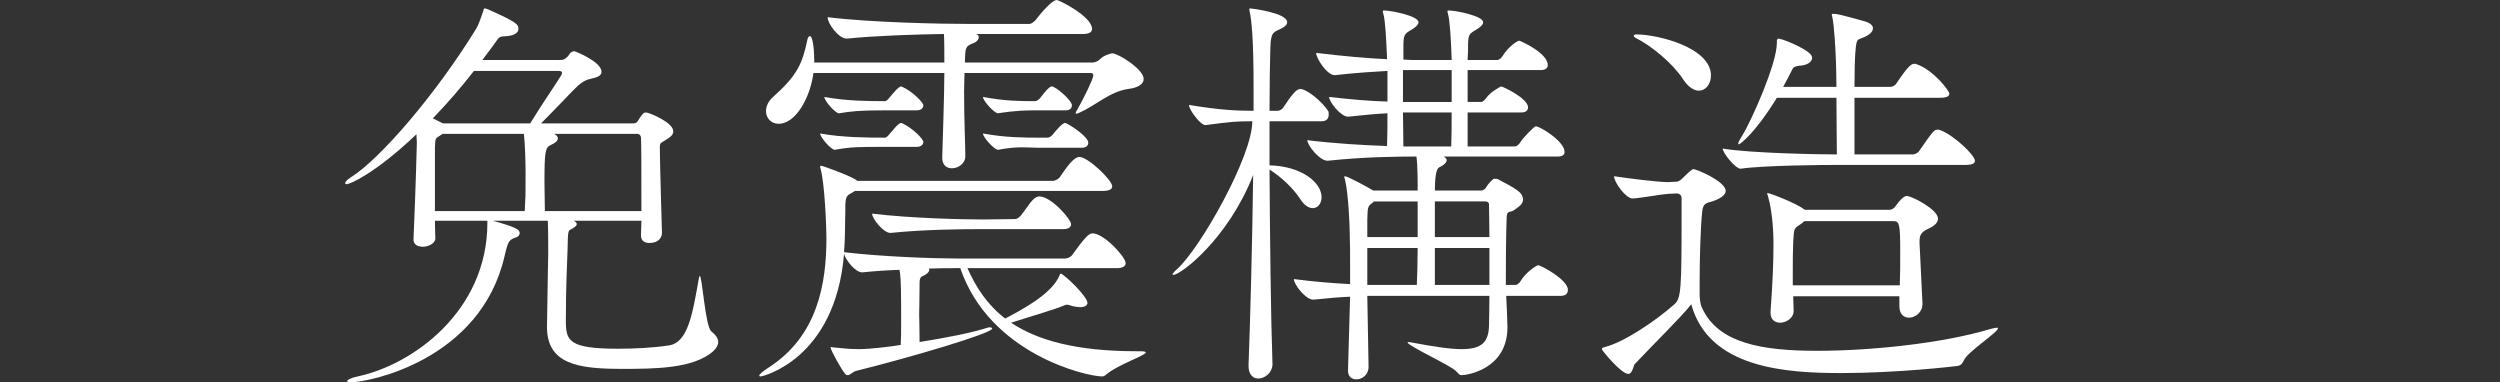
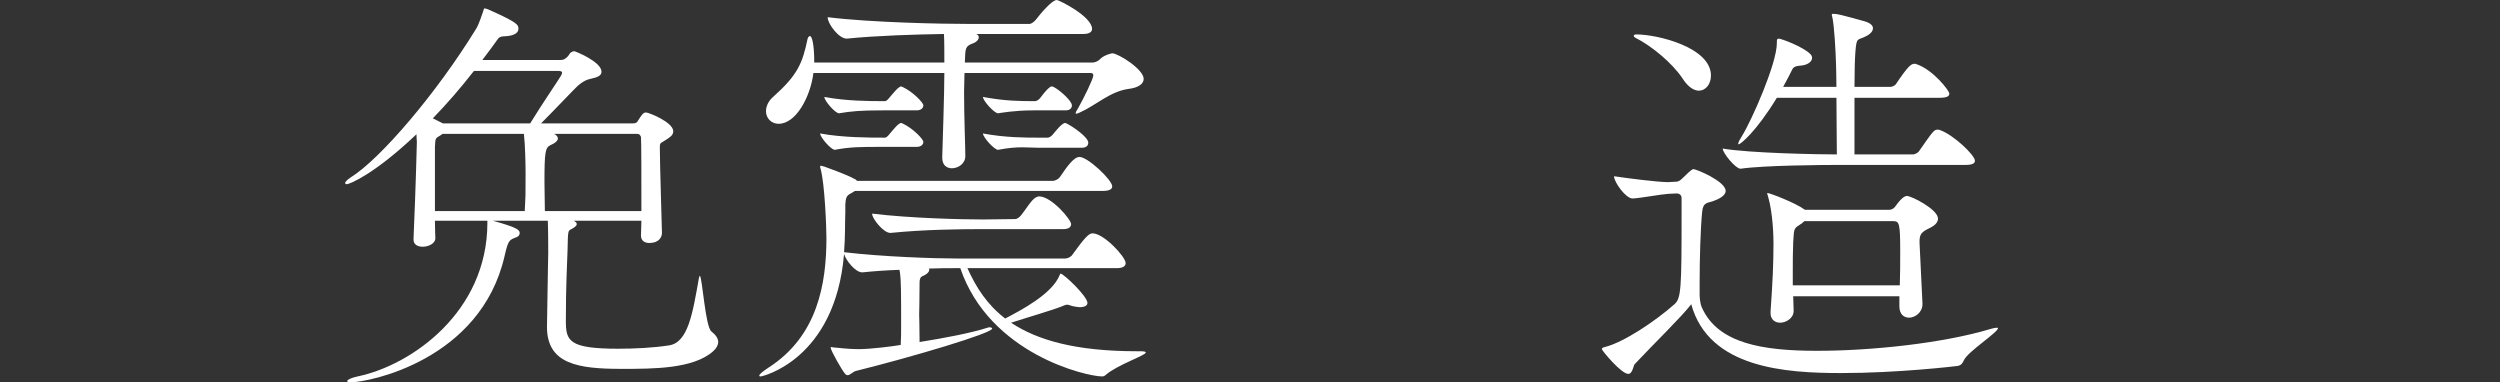
<svg xmlns="http://www.w3.org/2000/svg" id="_レイヤー_2" data-name="レイヤー 2" viewBox="0 0 417.058 63.776">
  <rect x="0" y="0" width="417.058" height="63.776" fill="#333333" stroke="none" />
  <g id="_レイヤー_1-2" data-name="レイヤー 1">
    <g>
      <g>
        <path d="M110.43,38.854c0,.7-.49,1.681-2.1,1.681-.77,0-1.4-.35-1.4-1.26v-.07c0-.63.07-1.471.07-2.381h-11.271c.35.211.49.351.49.561,0,.35-.63.7-.91.84-.56.28-.56.21-.63,3.57-.07,2.311-.28,5.671-.28,11.691,0,3.36.42,4.69,8.751,4.69,2.66,0,5.741-.14,8.471-.56,3.15-.49,3.92-5.251,4.97-11.201.07-.28.14-.42.14-.42.42,0,.91,8.54,1.96,9.311.7.561,1.12,1.12,1.12,1.75,0,.49-.28,1.051-.84,1.54-3.291,2.94-9.941,2.94-15.262,2.94-7.21,0-12.461-.77-12.461-7.001.14-10.081.21-11.48.21-12.321,0-4.27-.07-5.11-.07-5.391h-9.171c3.78,1.051,4.48,1.471,4.48,2.03,0,.28-.14.561-.49.7-1.26.49-1.4.42-2.03,3.15-3.991,17.432-22.752,21.072-25.623,21.072-.49,0-.63-.07-.63-.21,0-.21.7-.56,1.75-.77,9.031-1.891,21.632-10.781,21.632-25.623v-.351h-8.751c0,1.471.07,2.591.07,2.871v.069c0,.841-1.12,1.4-2.1,1.4-.84,0-1.541-.35-1.541-1.19v-.069c.07-1.261.42-10.361.56-16.242,0-.14-.07-.63-.07-1.26-7.071,6.721-11.201,8.331-11.621,8.331-.14,0-.28-.07-.28-.21,0-.141.28-.49.91-.91,4.971-3.081,14.352-14.071,20.932-24.783.49-.77.98-2.38,1.19-2.94.14-.35.07-.489.28-.489.07,0,.21.069.49.14,5.041,2.24,5.11,2.59,5.11,3.29,0,.561-.56,1.051-1.82,1.19-1.26.07-1.33.07-1.82.771-.771,1.12-1.61,2.17-2.38,3.22h12.881c.63,0,.77-.07,1.19-.42s.42-.63.7-.84c.21-.141.42-.21.56-.21s4.55,1.75,4.55,3.43c0,.7-.84.91-1.05.98-.84.28-1.47.14-2.871,1.33-.63.561-3.71,3.851-6.161,6.301h15.332c.21,0,.56,0,.771-.35.63-.98.91-1.471,1.4-1.471.42,0,4.55,1.61,4.55,3.15,0,.7-.7,1.05-.98,1.26-1.19.841-1.26.49-1.26,1.541,0,2.59.35,13.371.35,14.001v.14ZM79.067,11.831c-2.24,2.87-4.55,5.53-6.861,7.911l1.681.84h14.562c1.96-3.221,4.9-7.491,5.11-7.911.07-.14.21-.35.21-.56,0-.141-.14-.28-.63-.28h-14.072ZM73.817,22.332l-.28.21c-.91.561-.91.42-.98,1.961v10.711h14.982c.14-2.73.14-2.171.14-6.301,0-1.471-.07-4.831-.28-6.581h-13.582ZM92.439,22.332c.42.21.63.49.63.771,0,.35-.42.77-1.26,1.12-.84.42-.98,1.12-.98,6.16,0,1.681.07,3.36.07,4.831h16.102c0-4.971,0-11.762-.07-12.321,0-.07-.14-.561-.63-.561h-13.861Z" style="fill: #fff;" />
        <path d="M190.232,58.596c.63,0,.91.07.91.21,0,.49-4.69,2.03-6.651,3.711-.21.21-.42.28-.63.28-2.59,0-18.762-3.711-23.663-18.062h-.91c-1.19,0-2.66,0-4.34.07.07.07.07.14.07.21,0,.42-.56.84-1.12,1.05-.35.141-.49.49-.49,1.051,0,3.36-.07,4.41-.07,5.32s.07,1.75.07,4.62c4.341-.7,8.471-1.47,11.551-2.45h.14c.21,0,.42.07.42.21,0,.771-13.441,4.761-22.752,7.071-.49.14-.98.7-1.331.7-.21,0-.35-.07-.49-.28-.42-.42-2.38-3.851-2.38-4.341,0-.07.07-.07.07-.07.14,0,.28.07.49.07.84.07,2.45.28,4.13.28,2.03,0,5.811-.49,7.001-.7.07-1.4.07-1.61.07-3.29v-3.011c0-4.761-.14-5.601-.28-6.23-2.03.07-4.13.21-6.16.42h-.07c-1.12,0-2.73-2.03-3.01-3.08-1.47,17.712-13.721,20.442-13.861,20.442s-.28,0-.28-.141c0-.21.49-.63,1.541-1.33,8.19-5.25,9.661-14.001,9.661-21.632,0-1.75-.28-9.102-.98-11.552-.07-.14-.07-.28-.07-.35q0-.141.14-.141c.07,0,.28.07.56.141.14.069,3.641,1.26,5.111,2.1.07,0,.21.141.35.28h32.623c.49,0,1.05-.35,1.26-.7,1.05-1.54,2.24-3.29,3.22-3.29,1.4,0,5.461,3.851,5.461,4.9,0,.42-.35.771-1.61.771h-41.304l-.7.42c-.7.35-.84.7-.91,1.82v1.26c-.07,1.75,0,4.131-.21,6.721,6.511.771,15.191,1.05,18.762,1.05h18.132c.42,0,.98-.279,1.19-.63,2.03-2.8,2.73-3.57,3.36-3.57,1.89,0,5.531,3.921,5.531,4.971,0,.42-.35.84-1.47.84h-24.923c1.47,3.29,3.36,6.161,6.301,8.401,2.52-1.33,7.841-4.061,9.101-7.281.07-.14.07-.21.14-.21.49,0,4.48,3.78,4.48,4.9,0,.42-.49.7-1.26.7-.28,0-.63-.07-1.05-.14-.42-.07-.77-.28-1.12-.28-.14,0-.28.07-.49.14-1.4.631-6.021,1.961-8.821,2.871,4.411,2.939,10.851,4.76,21.002,4.76h.56ZM160.899,12.181c0,.98-.07,2.101-.07,3.15,0,4.411.21,9.031.21,10.712,0,1.26-1.19,2.03-2.24,2.03-.84,0-1.61-.49-1.61-1.751v-.14c.07-2.45.35-10.641.35-14.002h-21.842c-.49,3.921-2.871,8.472-5.811,8.472-1.19,0-2.1-.91-2.1-2.101,0-.77.35-1.68,1.26-2.45,3.99-3.57,4.831-5.53,5.67-9.591.07-.351.28-.49.42-.49.28,0,.7,1.19.7,4.41h21.703c0-1.609,0-3.78-.07-4.76-4.69.069-11.341.279-16.171.77h-.07c-1.33,0-3.15-2.521-3.15-3.5v-.07c7.351.91,19.252,1.12,23.383,1.12h10.291c.28,0,.77-.35,1.05-.7C173.5,2.38,175.46 0,176.3 0c.35,0,5.881,2.73,5.881,4.83,0,.42-.35.841-1.47.841h-17.852c.35.14.42.35.42.56,0,.42-.49.84-.91.98-1.33.489-1.33.77-1.4,2.94v.279h21.352c.35,0,.98-.279,1.26-.63.63-.63,1.89-.91,1.96-.91.98,0,5.25,2.66,5.25,4.271,0,.771-.77,1.471-2.59,1.681-3.01.42-5.391,2.729-8.051,3.92-.28.14-.49.21-.63.21-.07,0-.07-.07-.07-.07,0-.14.07-.35.28-.63,1.19-2.1,2.66-5.181,2.66-5.67,0-.28-.14-.421-.42-.421h-21.072ZM147.177,24.503c-3.78,0-5.25,0-7.911.489-.63,0-2.45-2.1-2.45-2.729,3.71.699,8.331.699,10.571.699h.28c.14,0,.42-.21.63-.489.28-.28,1.12-1.4,1.61-1.751.21-.14.28-.21.42-.21.07,0,.14.07.21.07,1.82.84,3.5,2.66,3.5,3.08s-.35.841-1.12.841h-5.741ZM147.177,18.412c-3.57,0-5.181.14-7.211.489-.63,0-2.45-2.1-2.45-2.729,3.71.7,7.631.7,9.871.7h.28c.14,0,.42-.211.63-.49.28-.28,1.12-1.4,1.61-1.75.21-.141.28-.211.42-.211.07,0,.14.07.21.07,1.82.84,3.5,2.66,3.5,3.08,0,.421-.35.841-1.12.841h-5.741ZM163.559,38.224c-3.291,0-9.521.07-14.981.63h-.07c-1.12,0-3.01-2.38-3.01-3.149v-.07c6.231.77,15.052.979,18.482.979l5.321-.069c.42,0,.7-.28.98-.561.77-.91,1.68-2.52,2.45-3.01.28-.141.42-.21.63-.21,2.03,0,5.321,3.85,5.321,4.62,0,.42-.28.84-1.33.84h-13.792ZM172.31,18.412c-3.081,0-5.321.42-5.811.489-.63,0-2.521-2.1-2.521-2.729,3.71.7,6.301.7,8.541.7h.21c.14,0,.56-.211.77-.49.21-.28,1.05-1.4,1.54-1.75.14-.141.28-.211.42-.211.14,0,.21.07.28.07,1.12.561,3.081,2.381,3.081,3.08,0,.421-.28.841-1.05.841h-5.46ZM173.08,24.643c-.91,0-1.68-.07-2.45-.07-1.12,0-2.311.07-4.13.42-.63,0-2.521-2.1-2.521-2.729,3.71.699,7.071.699,9.311.699h1.54c.14,0,.56-.21.77-.489.42-.49,1.541-1.961,2.101-1.961.07,0,.14.07.21.07,1.12.56,3.64,2.311,3.64,3.221,0,.42-.28.84-1.05.84h-7.421Z" style="fill: #fff;" />
-         <path d="M221.657,19.112c0,.489-.21,1.12-1.19,1.12h-8.681v7.351c5.391.14,8.681,2.87,8.681,5.32,0,1.05-.63,1.82-1.47,1.82-.63,0-1.4-.42-2.1-1.54-1.19-1.82-3.221-3.711-5.111-4.9.07,11.341.21,24.152.49,32.343v.141c0,1.33-1.19,2.38-2.38,2.38-.84,0-1.61-.63-1.61-2.101v-.14c.28-7.28.63-20.582.77-31.713-4.201,10.711-12.111,16.661-13.302,16.661-.07,0-.14,0-.14-.07,0-.14.28-.489.84-.979,3.78-3.431,12.461-18.692,12.461-24.572h-.28c-2.38,0-3.22.069-7.491.63h-.07c-.84,0-2.73-2.591-2.73-3.36,5.111.84,7.841.979,10.641.979h.14v-4.061c0-8.19-.35-10.99-.63-12.391-.07-.21-.07-.42-.07-.49s0-.14.14-.14c.07,0,6.161.7,6.161,2.31,0,.351-.28.7-.98,1.051-1.19.63-1.75.42-1.82,3.15-.07,2.38-.14,6.09-.14,10.57h1.4c.21,0,.7-.21.91-.56,1.33-2.03,2.17-3.08,2.8-3.08,1.05,0,3.57,1.96,4.69,3.71.07.07.07.28.07.561ZM261.562,48.375c0,.49-.28.98-1.19.98h-9.101c.07,1.399.21,4.41.21,5.32-.07,7.001-6.861,7.911-7.631,7.911-.42,0-.49-.211-.98-.7-.84-.91-8.051-4.201-8.051-4.761,0,0,.07-.07.21-.07.07,0,.21.07.42.07,3.71.7,6.441,1.12,8.401,1.12,3.36,0,4.48-1.19,4.55-3.921,0-.979.07-2.8.07-4.97h-20.372l.21,11.761v.07c0,1.33-1.05,2.1-2.03,2.1-.77,0-1.4-.489-1.4-1.399v-.07l.35-12.321c-1.61.07-3.43.21-6.09.49h-.07c-1.26,0-3.22-2.521-3.22-3.431,3.71.49,6.791.7,9.381.84v-2.729c0-2.101,0-4.061-.07-6.021,0-.91-.21-6.301-.77-8.61-.07-.28-.14-.42-.14-.49,0-.14.07-.14.14-.14.42,0,3.92,1.89,4.69,2.38h7.421c0-1.61,0-4.271-.21-5.671-3.5,0-8.821.07-14.772.7h-.07c-1.33,0-3.36-2.59-3.36-3.431,4.48.561,9.381.841,13.301.98.07-1.68.07-3.57.07-5.461-1.75.07-3.851.28-6.511.561h-.07c-1.19,0-3.15-2.45-3.15-3.29,3.64.42,6.931.7,9.731.77v-5.11c-2.311.14-4.971.28-8.751.7h-.07c-1.26,0-3.08-2.801-3.08-3.71,4.621.56,8.611.909,11.831,1.05,0-.7-.07-1.33-.07-1.75-.07-1.4-.21-4.69-.56-5.881-.07-.14-.07-.28-.07-.351,0-.14.07-.14.21-.14,1.19,0,5.74.91,5.74,1.96,0,.42-.49.841-1.19,1.261-1.19.7-1.33.84-1.33,2.87v2.1c.56,0,.98.07,1.47.07h6.581c0-.77-.07-1.4-.07-1.89-.07-1.4-.21-4.69-.56-5.881-.07-.14-.07-.28-.07-.351,0-.14.07-.14.21-.14,1.19,0,5.741.91,5.741,1.96,0,.42-.49.841-1.19,1.261-1.19.7-1.33.84-1.33,2.87v.63c0,.49-.07,1.05-.07,1.54h4.971c.21,0,.63-.28.84-.63.98-1.61,2.521-2.59,2.8-2.59.14,0,4.761,2.03,4.761,4.06,0,.421-.28.841-1.19.841h-12.181v5.32h2.311c.21,0,.56-.351.77-.63.7-1.051,2.45-1.961,2.52-1.961.21,0,4.48,1.961,4.48,3.501,0,.42-.28.84-1.12.84h-8.961v5.671h7.911c.21,0,.63-.28.84-.63.42-.771,2.38-2.73,2.59-2.73.77,0,4.831,2.521,4.831,4.271,0,.42-.28.77-1.12.77h-19.042c.35.21.49.42.49.631,0,.35-.42.77-1.12,1.119-.35.141-.84.49-.84,3.921h7.771c.28,0,.7-.28.84-.63.28-.49.91-1.12,1.12-1.261.07-.069.14-.069.28-.069.21,0,.42,0,.63.14.42.28,3.22,1.54,3.78,2.45.21.351.28.63.28.91,0,.84-.98,1.33-1.33,1.61-.84.7-1.331,0-1.4,1.33,0,.42-.14,2.24-.14,11.271h1.61c.28,0,.63-.28.84-.63.91-1.541,2.73-2.661,2.94-2.661.42,0,4.971,2.381,4.971,4.131ZM236.499,33.604h-7.281q-.07,0-.07.07c-.98.77-.98.63-1.05,2.939v2.94h8.401v-5.95ZM228.098,41.374v6.161h8.261c.07-1.681.14-3.851.14-6.161h-8.401ZM242.17,11.691h-8.121v5.32h8.121v-5.32ZM234.049,18.762c0,2.03.07,3.99.07,5.671h7.981c.07-1.75.07-3.711.07-5.671h-8.121ZM248.4,34.233v-.14c0-.141-.07-.49-.63-.49h-8.401v5.95h9.101c0-2.1-.07-3.99-.07-5.32ZM248.47,41.374h-9.101v6.161h9.101v-6.161Z" style="fill: #fff;" />
        <path d="M333.102,54.676c.14,0,.21,0,.21.069,0,.7-5.041,3.921-5.67,5.321-.28.56-.42.84-1.05.979-.49.07-10.011,1.19-19.392,1.19-9.241,0-22.122-.771-25.062-11.481-1.61,2.101-6.161,6.511-9.451,10.012-.21.279-.35,1.609-1.05,1.609-1.19,0-4.411-3.92-4.411-4.13,0-.14.14-.28.49-.351,3.15-.77,8.471-4.34,11.621-7.141,1.12-.979,1.19-2.59,1.19-15.051v-2.661c0-.489-.35-.77-.84-.77l-1.4.069c-1.19.07-4.551.7-5.881.771h-.07c-1.12,0-3.081-2.73-3.081-3.71,2.311.35,7.351.979,8.891.979h.21l1.26-.069c.42,0,.77-.28,1.12-.631,1.47-1.47,1.68-1.47,1.75-1.47.49,0,5.391,2.03,5.391,3.641,0,.84-1.26,1.399-2.03,1.68-.91.351-1.75.141-1.89,1.82-.28,2.73-.42,7.98-.42,11.762v2.03c0,.42.07,1.47.35,2.1,2.66,6.091,10.221,7.281,19.252,7.281,9.101,0,21.002-1.261,28.913-3.641.49-.141.84-.21,1.05-.21ZM285.427,12.602c0,1.399-.84,2.52-2.03,2.52-.77,0-1.75-.56-2.66-1.96-1.75-2.66-5.251-5.53-7.911-6.86-.14-.07-.28-.21-.28-.351,0-.069.14-.21.42-.21,3.57,0,12.461,2.171,12.461,6.861ZM329.462,26.813c0,.42-.35.7-1.61.7h-21.212c-2.45,0-12.461.07-16.242.63h-.07c-.77,0-2.94-2.59-2.94-3.36,4.48.771,15.962.98,19.042.98,0-2.381-.07-6.23-.07-9.451h-9.941c-3.5,5.74-6.091,7.771-6.371,7.771-.07,0-.07-.069-.07-.14,0-.21.28-.7.63-1.26,1.68-2.73,5.811-12.111,5.811-15.472v-.28c0-.28.07-.49.28-.49.49,0,3.991,1.33,5.25,2.521.21.21.35.42.35.7,0,.56-.63,1.12-1.68,1.26-.63.07-1.33.07-1.61.63-.42.841-.91,1.82-1.54,2.94h8.891c0-1.82-.07-3.22-.07-3.851-.07-2.17-.28-6.3-.63-7.841-.07-.14-.07-.279-.07-.35,0-.14.07-.14.28-.14.63,0,1.19.14,5.25,1.26.91.28,1.33.7,1.33,1.12,0,.49-.35.91-.98,1.26-1.61.91-1.75,0-1.96,2.871-.07.909-.14,3.08-.14,5.67h6.021c.14,0,.7-.14.91-.49,2.03-3.01,2.521-3.36,3.081-3.36.14,0,.28,0,.35.07,2.73.91,5.46,4.41,5.46,4.9,0,.42-.35.7-1.61.7h-14.211v9.451h9.801c.14,0,.771-.21.98-.561,2.38-3.43,2.52-3.57,3.08-3.57.14,0,.28,0,.42.07,2.311.84,5.811,4.2,5.811,5.11ZM323.301,36.474c0,.98-1.19,1.471-1.75,1.75-1.26.63-1.33,1.19-1.33,2.24q0,.28.49,10.151v.14c0,1.33-1.19,2.24-2.24,2.24-.84,0-1.61-.56-1.61-1.89v-1.681h-17.712c0,.771.07,1.54.07,2.381v.069c0,1.261-1.331,1.961-2.24,1.961-.84,0-1.61-.49-1.61-1.61v-.21c.35-5.041.49-8.051.49-11.481,0-.91-.07-4.9-.91-7.771-.07-.21-.14-.421-.14-.49,0-.07.07-.07.07-.07.35,0,4.621,1.61,6.231,2.801h14.071c.42,0,.84-.28,1.05-.631,1.19-1.68,1.75-1.68,1.89-1.68.77,0,5.181,2.24,5.181,3.78ZM317,42.074c0-4.761-.14-5.181-1.12-5.181h-14.842c-.14.07-.28.21-.42.351-1.33.91-1.33.56-1.47,3.15-.07,1.68-.07,3.29-.07,4.97v2.24h17.852c.07-1.75.07-3.64.07-5.53Z" style="fill: #fff;" />
      </g>
      <rect width="417.058" height="63.776" style="fill: none;" />
    </g>
  </g>
</svg>